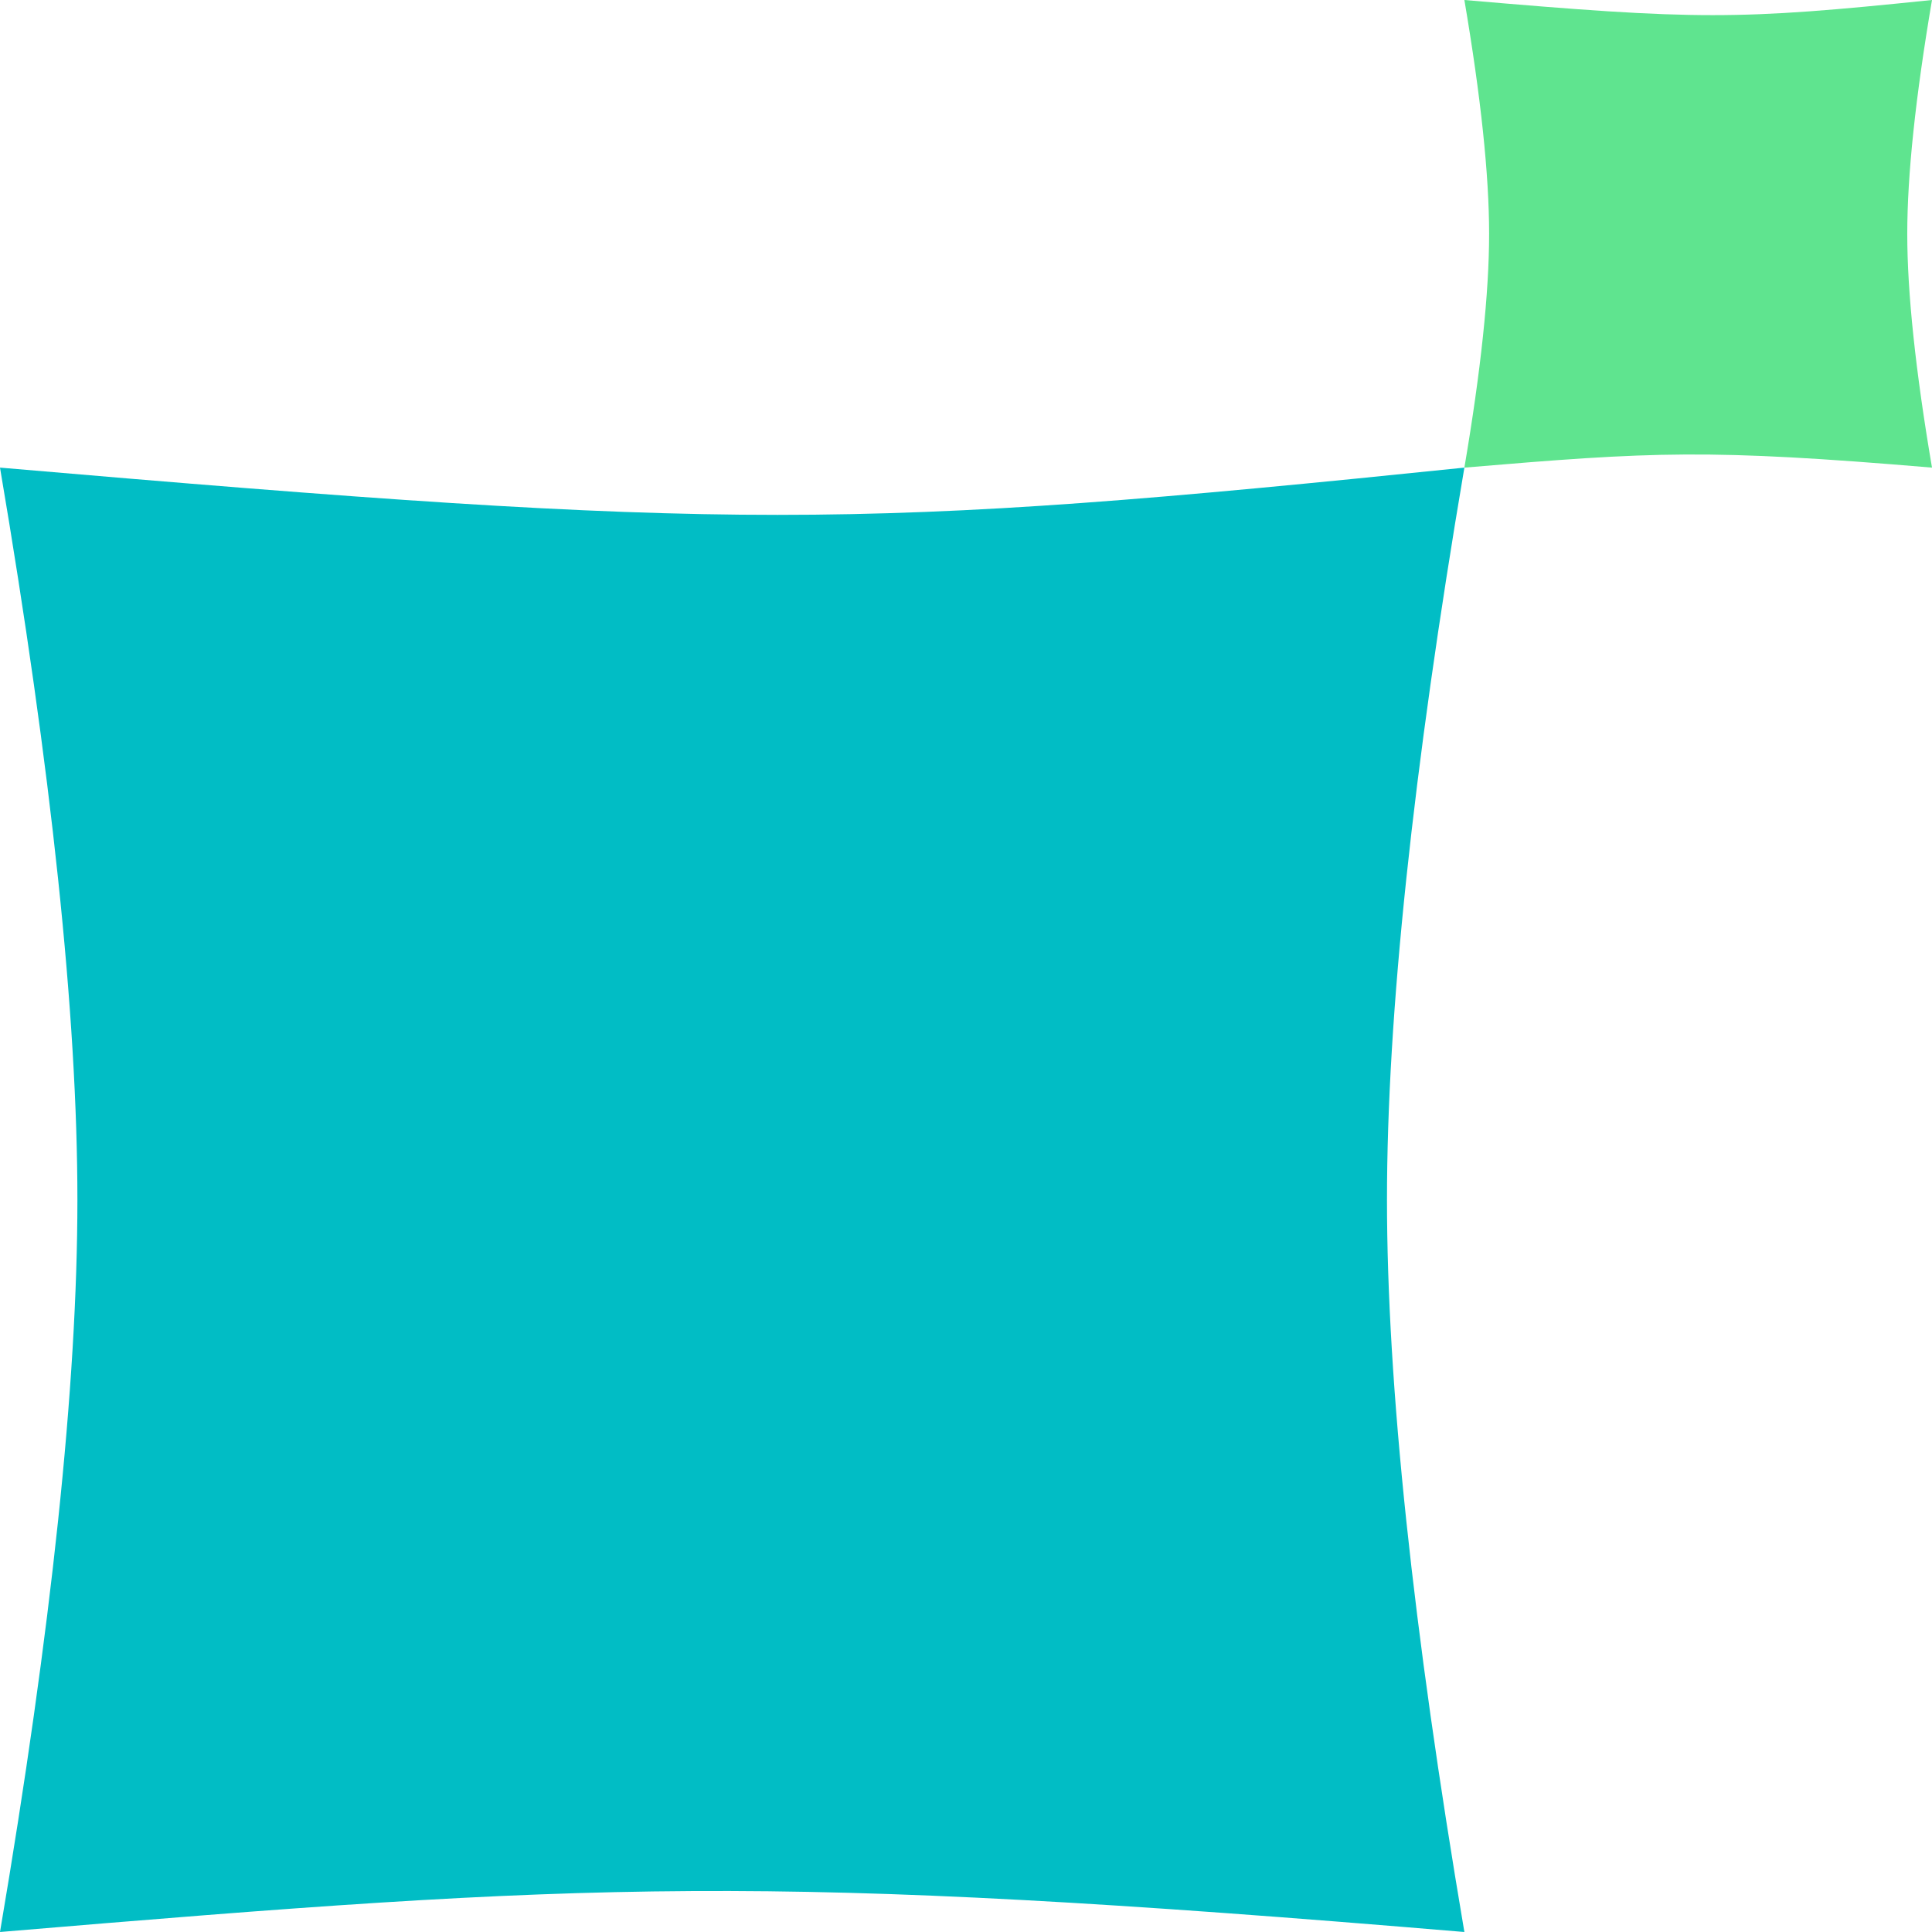
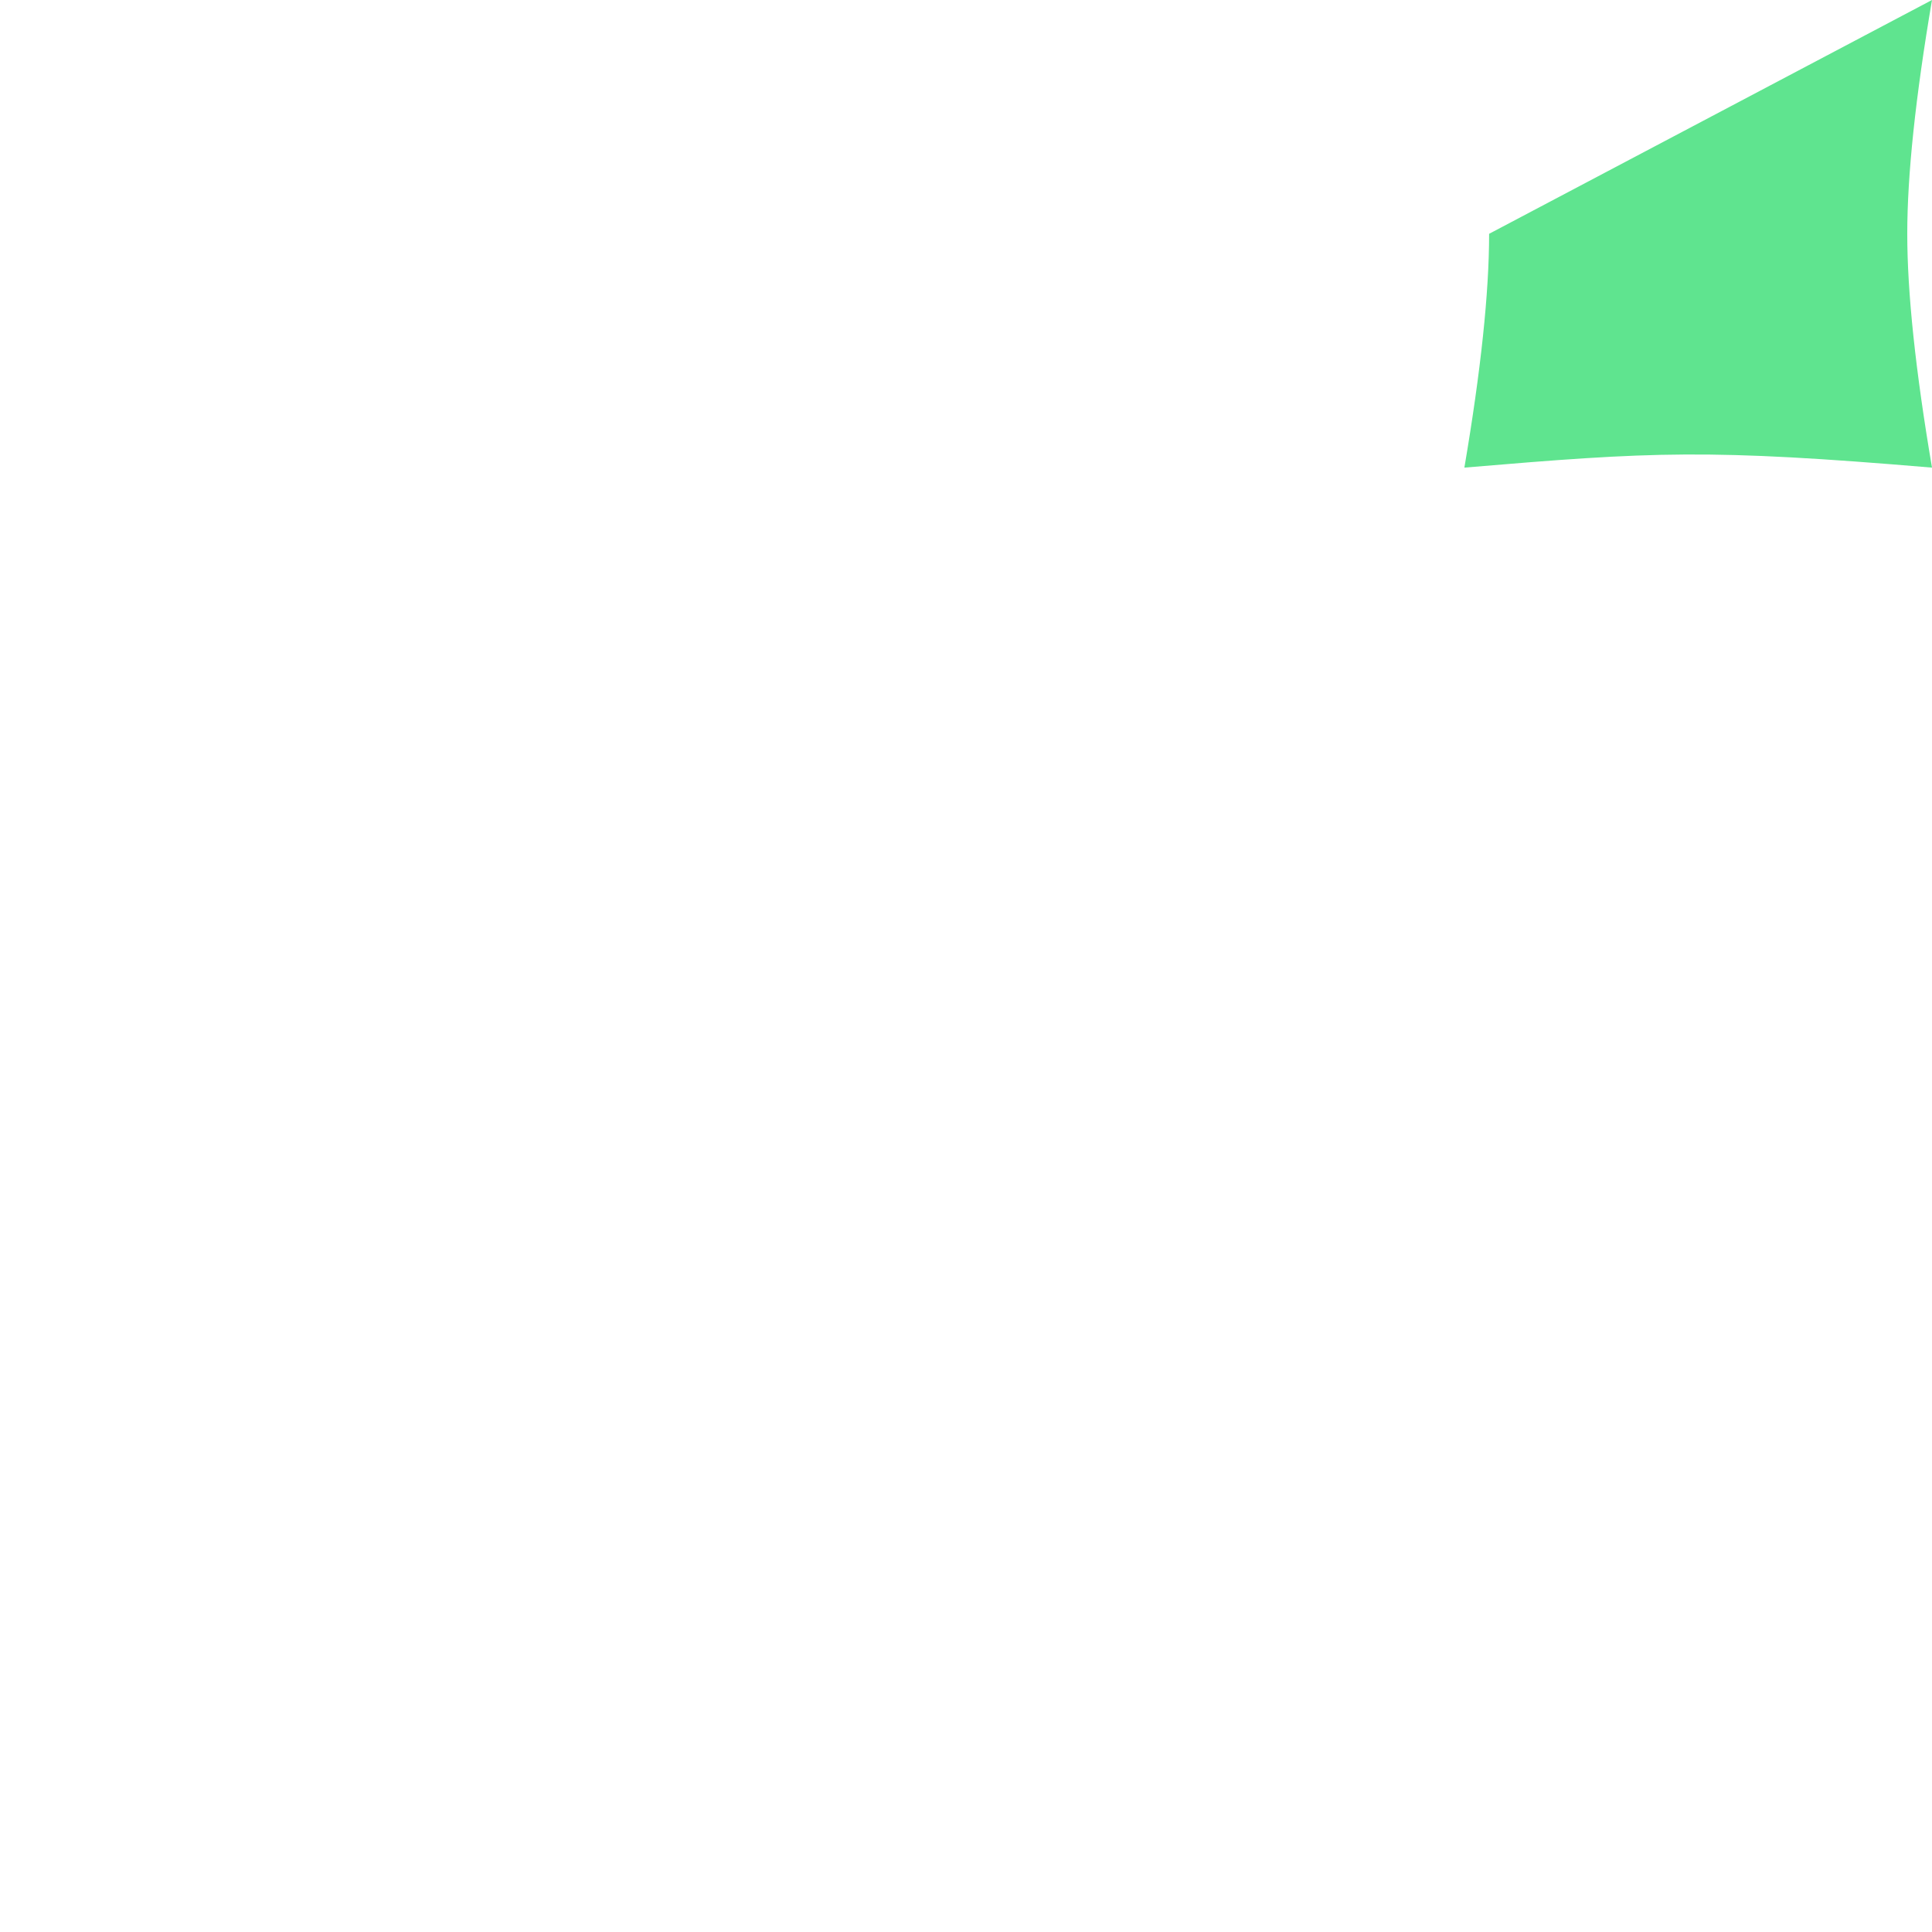
<svg xmlns="http://www.w3.org/2000/svg" viewBox="0 0 157 157">
-   <path d="M6.29 97.5c0 14.98-2.1 34.82-6.29 59.5 48.27-4.06 61.83-4.81 119 0-4.19-24.68-6.29-44.51-6.29-59.5s2.1-34.82 6.29-59.5c-49.66 5.12-59.5 5.12-119 0 4.19 24.68 6.29 44.51 6.29 59.5Z" style="fill:#01bdc5" />
-   <path d="M121.01 19c0 4.79-.67 11.12-2.01 19 15.41-1.3 19.74-1.54 38 0-1.34-7.88-2.01-14.21-2.01-19s.67-11.12 2.01-19c-15.86 1.64-19 1.64-38 0 1.34 7.88 2.01 14.21 2.01 19Z" style="fill:#5fe48f" />
+   <path d="M121.01 19c0 4.79-.67 11.12-2.01 19 15.41-1.3 19.74-1.54 38 0-1.34-7.88-2.01-14.21-2.01-19s.67-11.12 2.01-19Z" style="fill:#5fe48f" />
</svg>